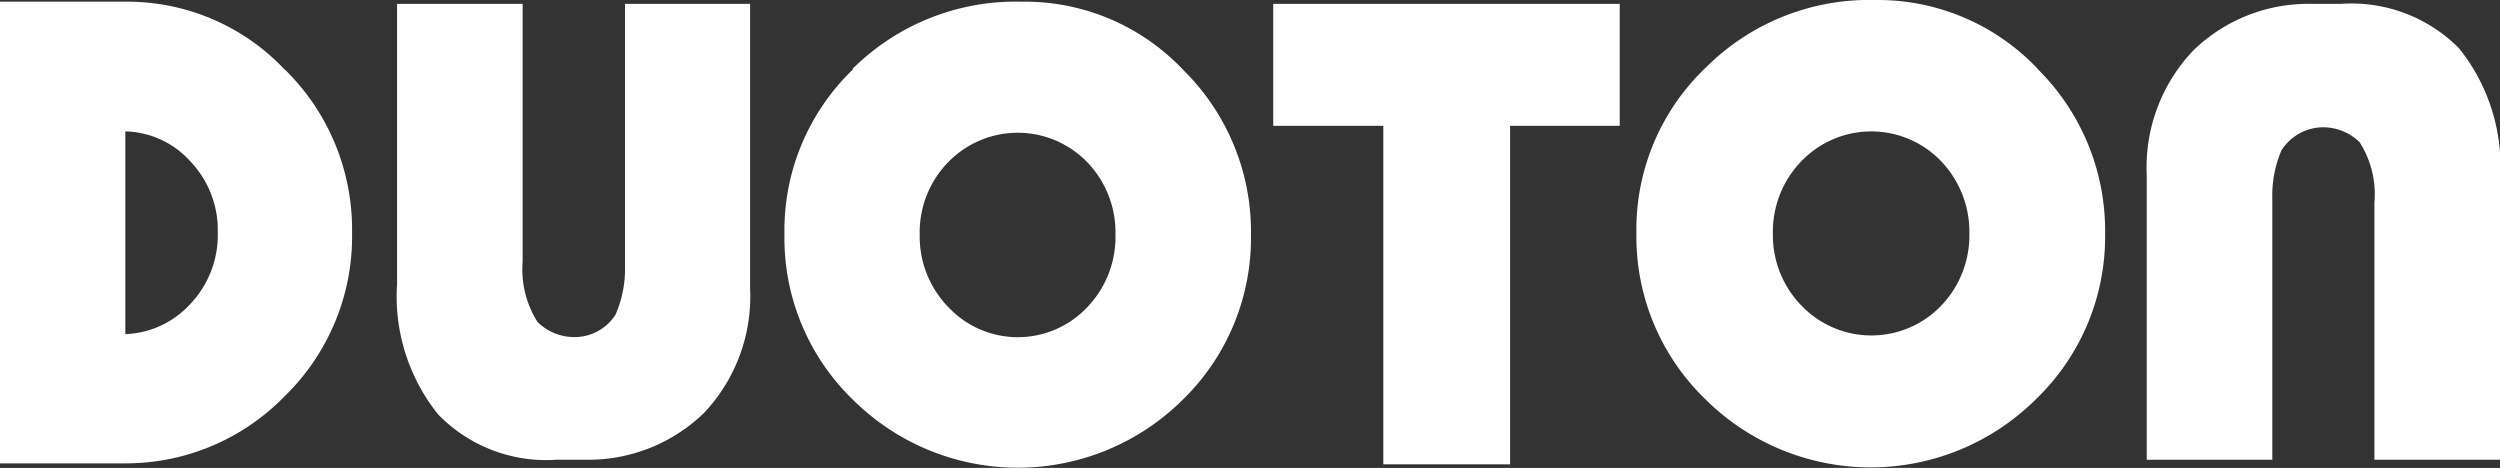
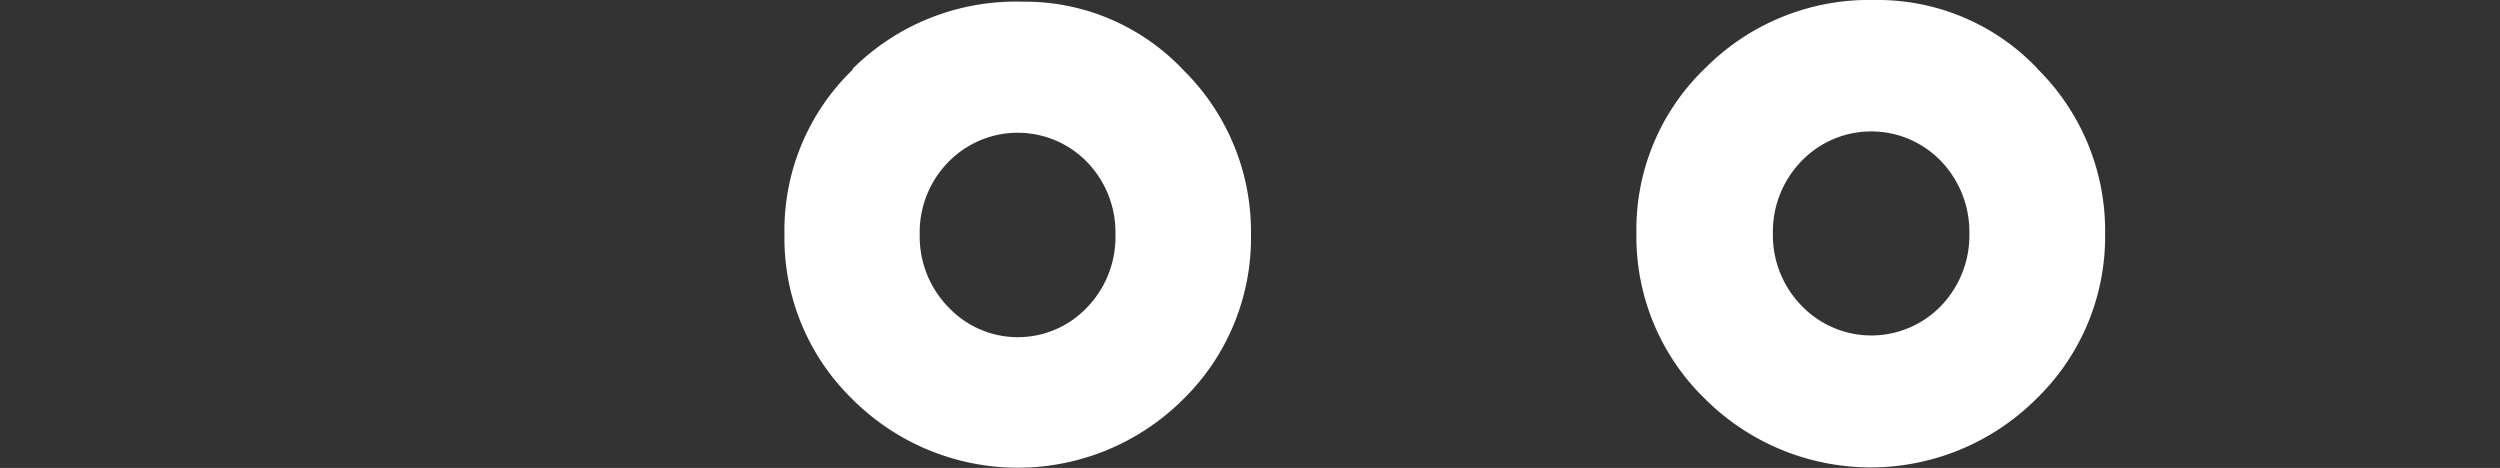
<svg xmlns="http://www.w3.org/2000/svg" viewBox="0 0 103.32 19.34">
  <rect x="0" y="0" width="103.32" height="19.34" fill="#333333" stroke="none" />
  <g id="txt">
    <path d="M35.26,2.86a9.22,9.22,0,0,0-2.84,6.83,9.29,9.29,0,0,0,2.82,6.82,9.67,9.67,0,0,0,13.65,0A9.33,9.33,0,0,0,51.7,9.69,9.37,9.37,0,0,0,48.91,2.9,9,9,0,0,0,42.22.07a9.56,9.56,0,0,0-7,2.79M44.93,6.7a4.18,4.18,0,0,1,1.17,3,4.19,4.19,0,0,1-1.17,3,3.94,3.94,0,0,1-5.73,0,4.18,4.18,0,0,1-1.19-3,4.14,4.14,0,0,1,1.18-3,4,4,0,0,1,5.74,0" style="fill:#fff" />
    <path d="M80.21,12.65a4,4,0,0,1-5.74,0,4.17,4.17,0,0,1-1.2-3,4.18,4.18,0,0,1,1.19-3,4,4,0,0,1,5.75,0,4.22,4.22,0,0,1,1.18,3,4.2,4.2,0,0,1-1.18,3m4-9.81A9.1,9.1,0,0,0,77.49,0a9.55,9.55,0,0,0-7,2.8,9.23,9.23,0,0,0-2.86,6.85,9.33,9.33,0,0,0,2.84,6.84,9.69,9.69,0,0,0,13.68,0A9.32,9.32,0,0,0,87,9.65a9.4,9.4,0,0,0-2.8-6.81" style="fill:#fff" />
-     <polygon points="52.62 0.16 52.62 5.2 57.17 5.2 57.17 19.19 62.41 19.19 62.41 5.2 66.94 5.2 66.94 0.16 52.62 0.16" style="fill:#fff" />
-     <path d="M25.83,11a4.71,4.71,0,0,1-.39,2,2,2,0,0,1-1.71.93,2.14,2.14,0,0,1-1.52-.63,4.08,4.08,0,0,1-.61-2.5V.16H16.41V11.73a7.79,7.79,0,0,0,1.7,5.4A6.22,6.22,0,0,0,23,19H24.2a6.86,6.86,0,0,0,4.89-1.93A7,7,0,0,0,31,11.92V.16H25.83V1.1" style="fill:#fff" />
-     <path d="M93.91,18.07V8.21a4.73,4.73,0,0,1,.38-2A2.06,2.06,0,0,1,96,5.26a2.16,2.16,0,0,1,1.52.62,4,4,0,0,1,.61,2.5V19h5.19V7.44A7.79,7.79,0,0,0,101.63,2,6.25,6.25,0,0,0,96.75.16H95.54a6.82,6.82,0,0,0-4.89,1.92,7,7,0,0,0-1.93,5.15V19h5.19Z" style="fill:#fff" />
-     <path d="M9,9.6a4.14,4.14,0,0,1-1.17,3,3.82,3.82,0,0,1-2.65,1.21V5.43A3.73,3.73,0,0,1,7.84,6.64,4.11,4.11,0,0,1,9,9.6m2.77-6.72A8.94,8.94,0,0,0,5.19.07H0V19.15H5.19a9.16,9.16,0,0,0,6.57-2.77A9.21,9.21,0,0,0,14.55,9.6a9.25,9.25,0,0,0-2.77-6.72" style="fill:#fff" />
  </g>
</svg>